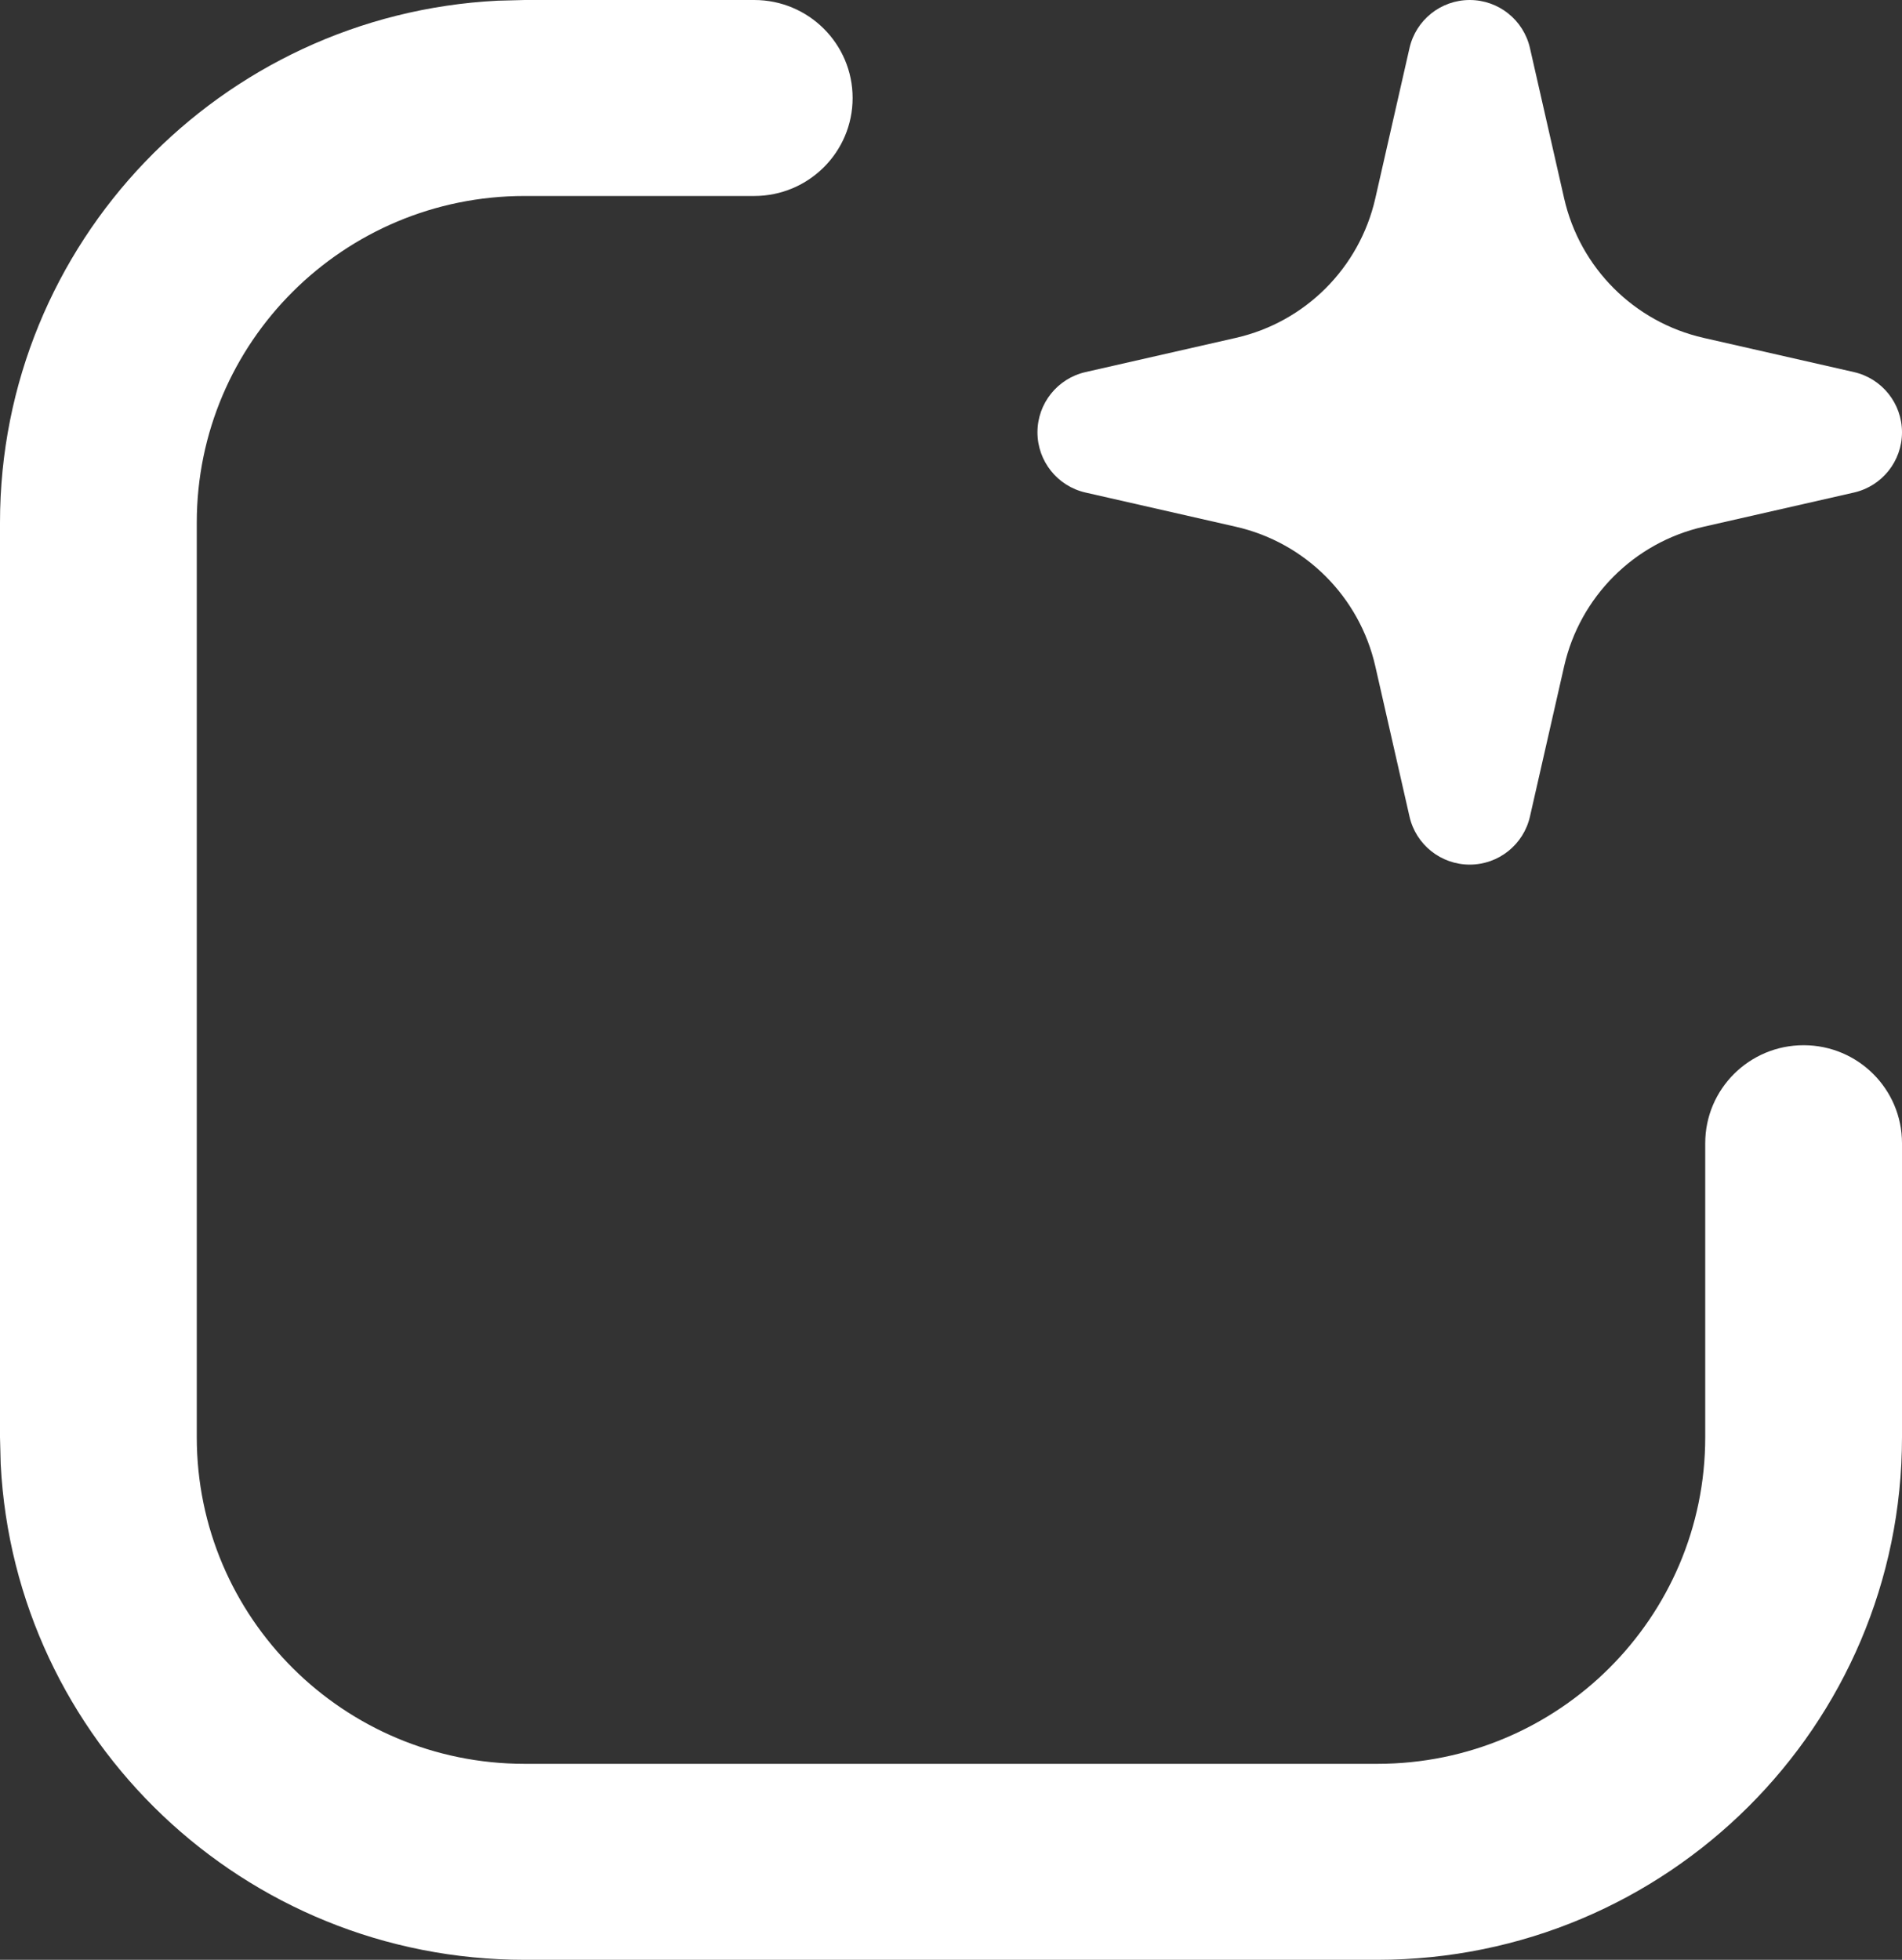
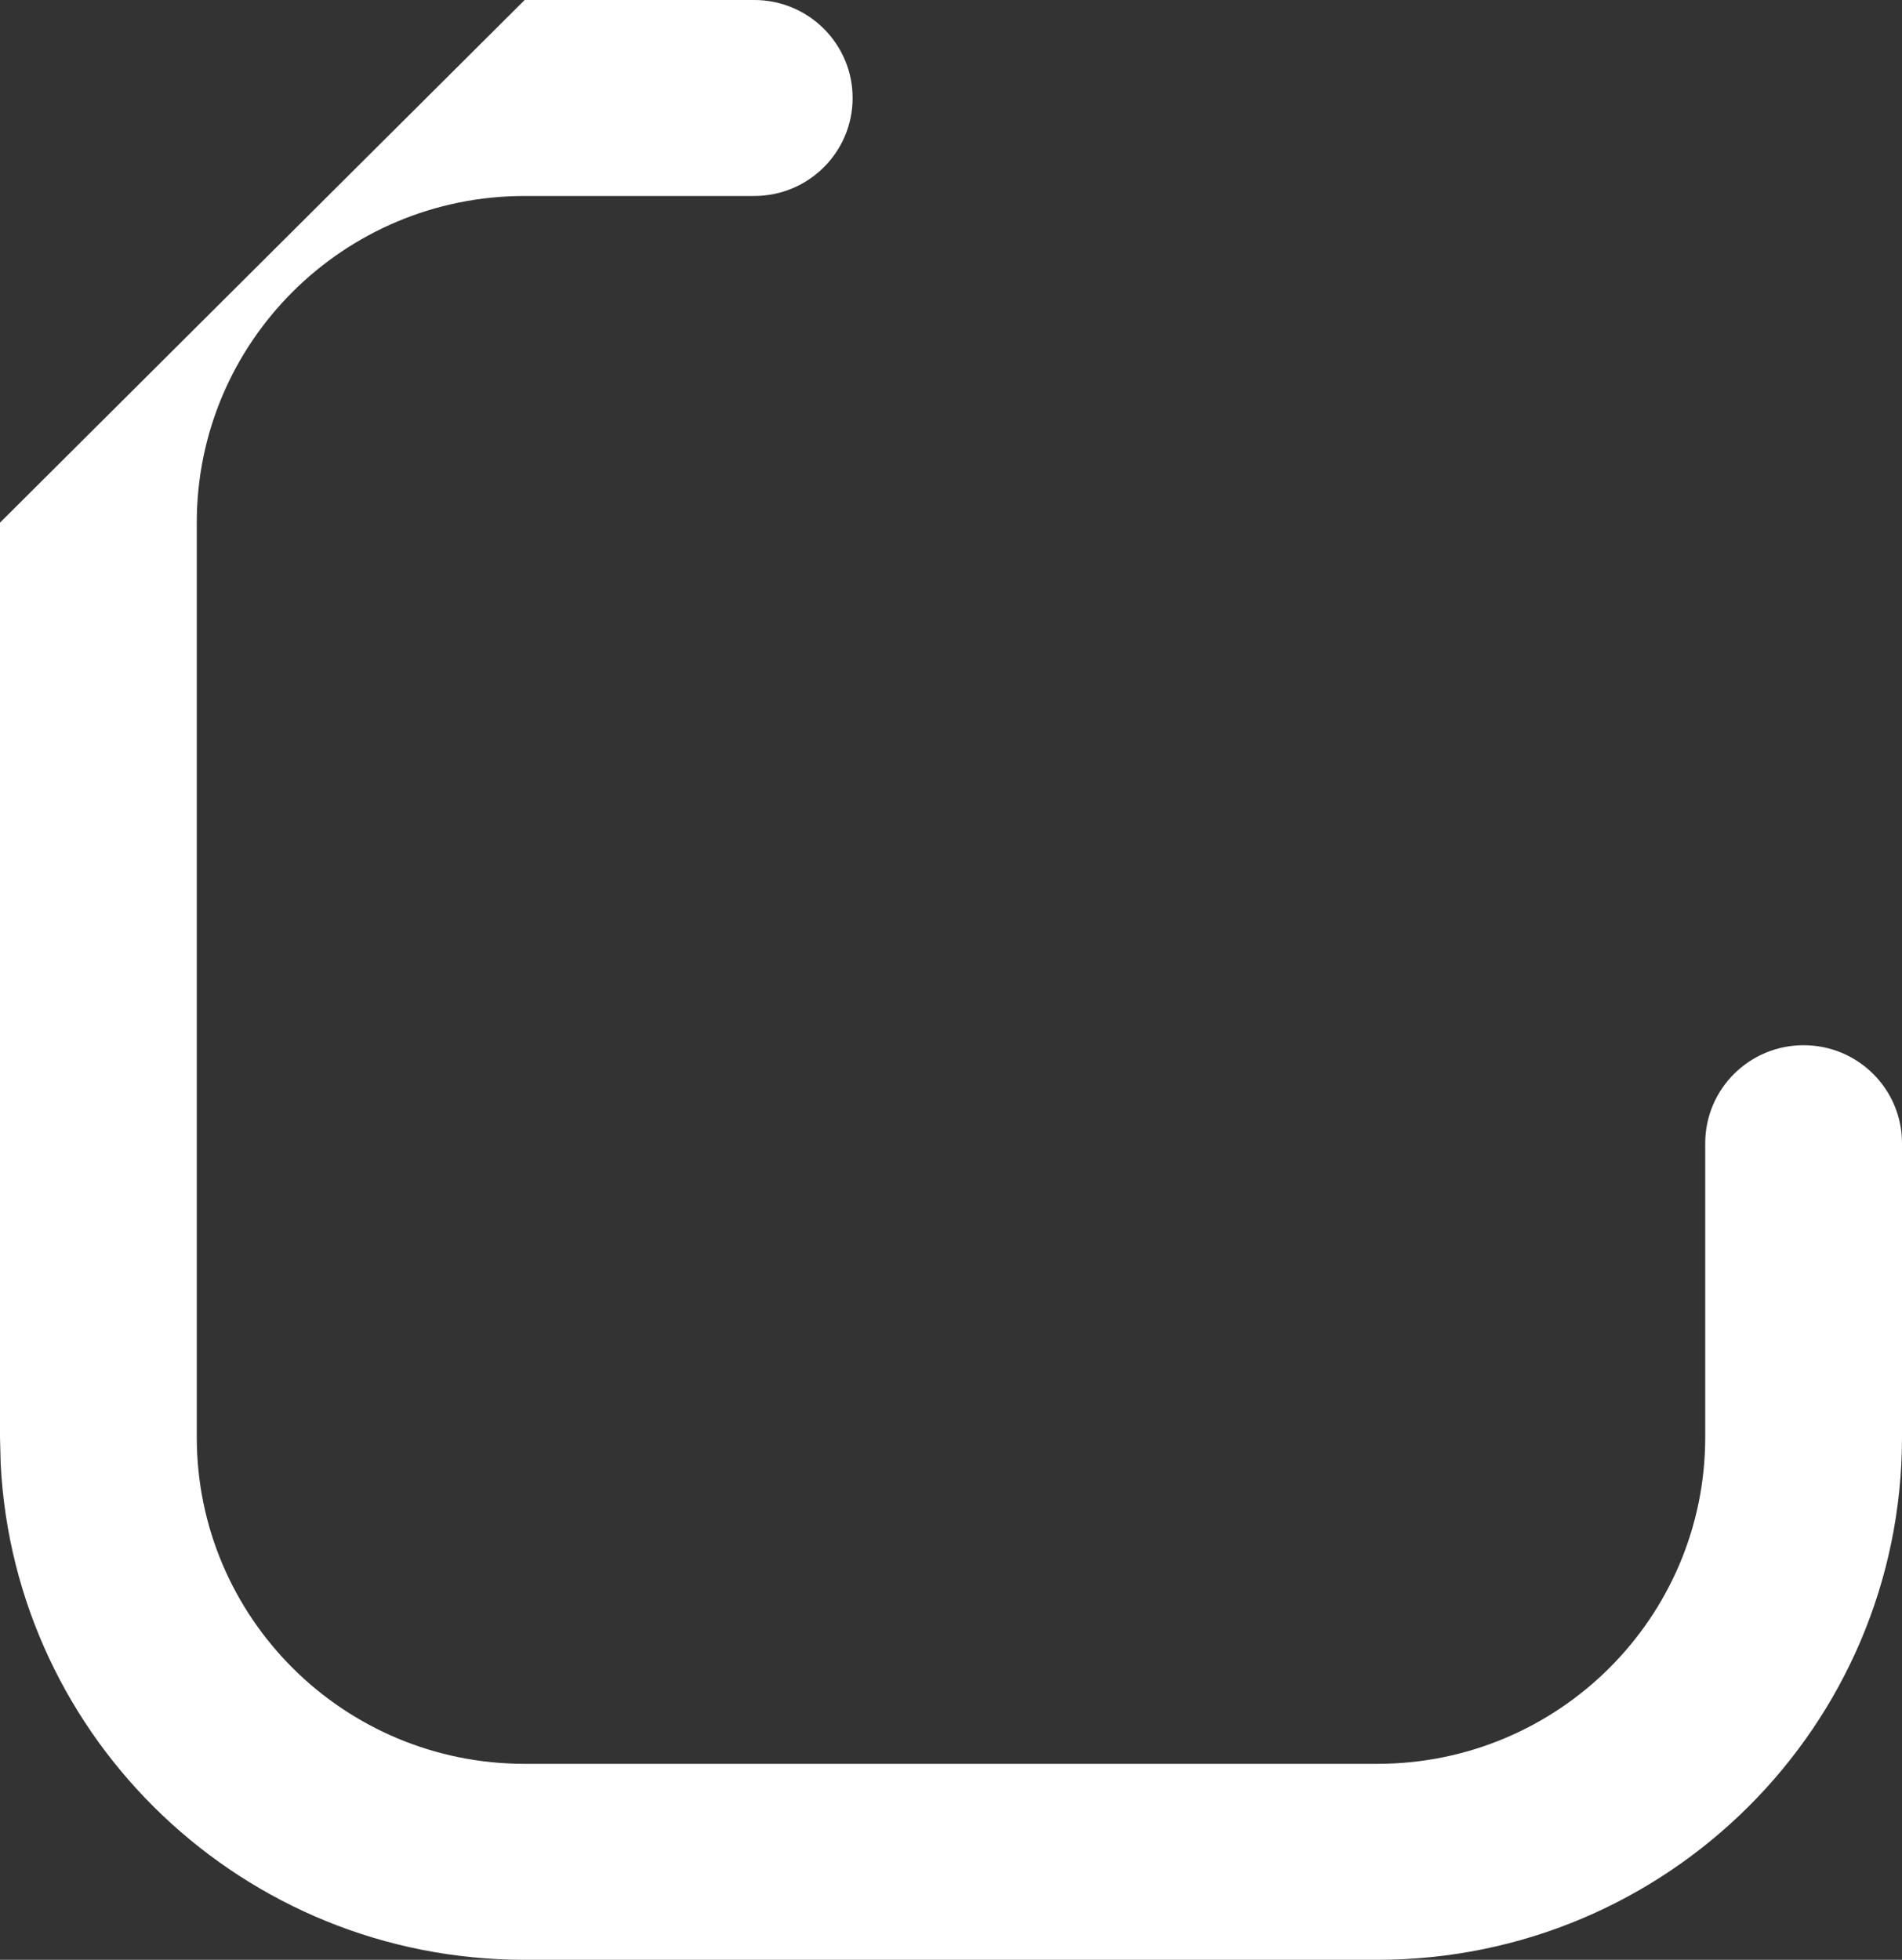
<svg xmlns="http://www.w3.org/2000/svg" width="33" height="34" viewBox="0 0 33 34" fill="none">
  <rect x="0" y="0" width="33" height="34" fill="#333333" stroke="none" />
-   <path d="M26.545 14.166C26.434 14.654 26 15 25.5 15C25 15 24.566 14.654 24.455 14.166L23.862 11.559C23.588 10.353 22.647 9.412 21.441 9.138L18.834 8.545C18.346 8.434 18 8 18 7.5C18 7 18.346 6.566 18.834 6.455L21.441 5.862C22.647 5.588 23.588 4.647 23.862 3.441L24.455 0.834C24.566 0.346 25 4.76837e-07 25.5 4.76837e-07C26 4.76837e-07 26.434 0.346 26.545 0.834L27.138 3.441C27.412 4.647 28.353 5.588 29.559 5.862L32.166 6.455C32.654 6.566 33 7 33 7.5C33 8 32.654 8.434 32.166 8.545L29.559 9.138C28.353 9.412 27.412 10.353 27.138 11.559L26.545 14.166Z" fill="white" />
-   <path d="M13.086 0C14.029 0 14.793 0.761 14.793 1.7C14.793 2.639 14.029 3.4 13.086 3.4H9.103C5.961 3.4 3.414 5.937 3.414 9.067V24.933C3.414 28.063 5.961 30.6 9.103 30.6H23.897C27.039 30.6 29.586 28.063 29.586 24.933V19.833C29.586 18.894 30.35 18.133 31.293 18.133C32.236 18.133 33 18.894 33 19.833V24.933C33 29.941 28.924 34 23.897 34H9.103C4.233 34 0.256 30.191 0.012 25.4L0 24.933V9.067C0 4.216 3.825 0.255 8.634 0.012L9.103 0H13.086Z" fill="white" />
+   <path d="M13.086 0C14.029 0 14.793 0.761 14.793 1.7C14.793 2.639 14.029 3.4 13.086 3.4H9.103C5.961 3.4 3.414 5.937 3.414 9.067V24.933C3.414 28.063 5.961 30.6 9.103 30.6H23.897C27.039 30.6 29.586 28.063 29.586 24.933V19.833C29.586 18.894 30.35 18.133 31.293 18.133C32.236 18.133 33 18.894 33 19.833V24.933C33 29.941 28.924 34 23.897 34H9.103C4.233 34 0.256 30.191 0.012 25.4L0 24.933V9.067L9.103 0H13.086Z" fill="white" />
</svg>